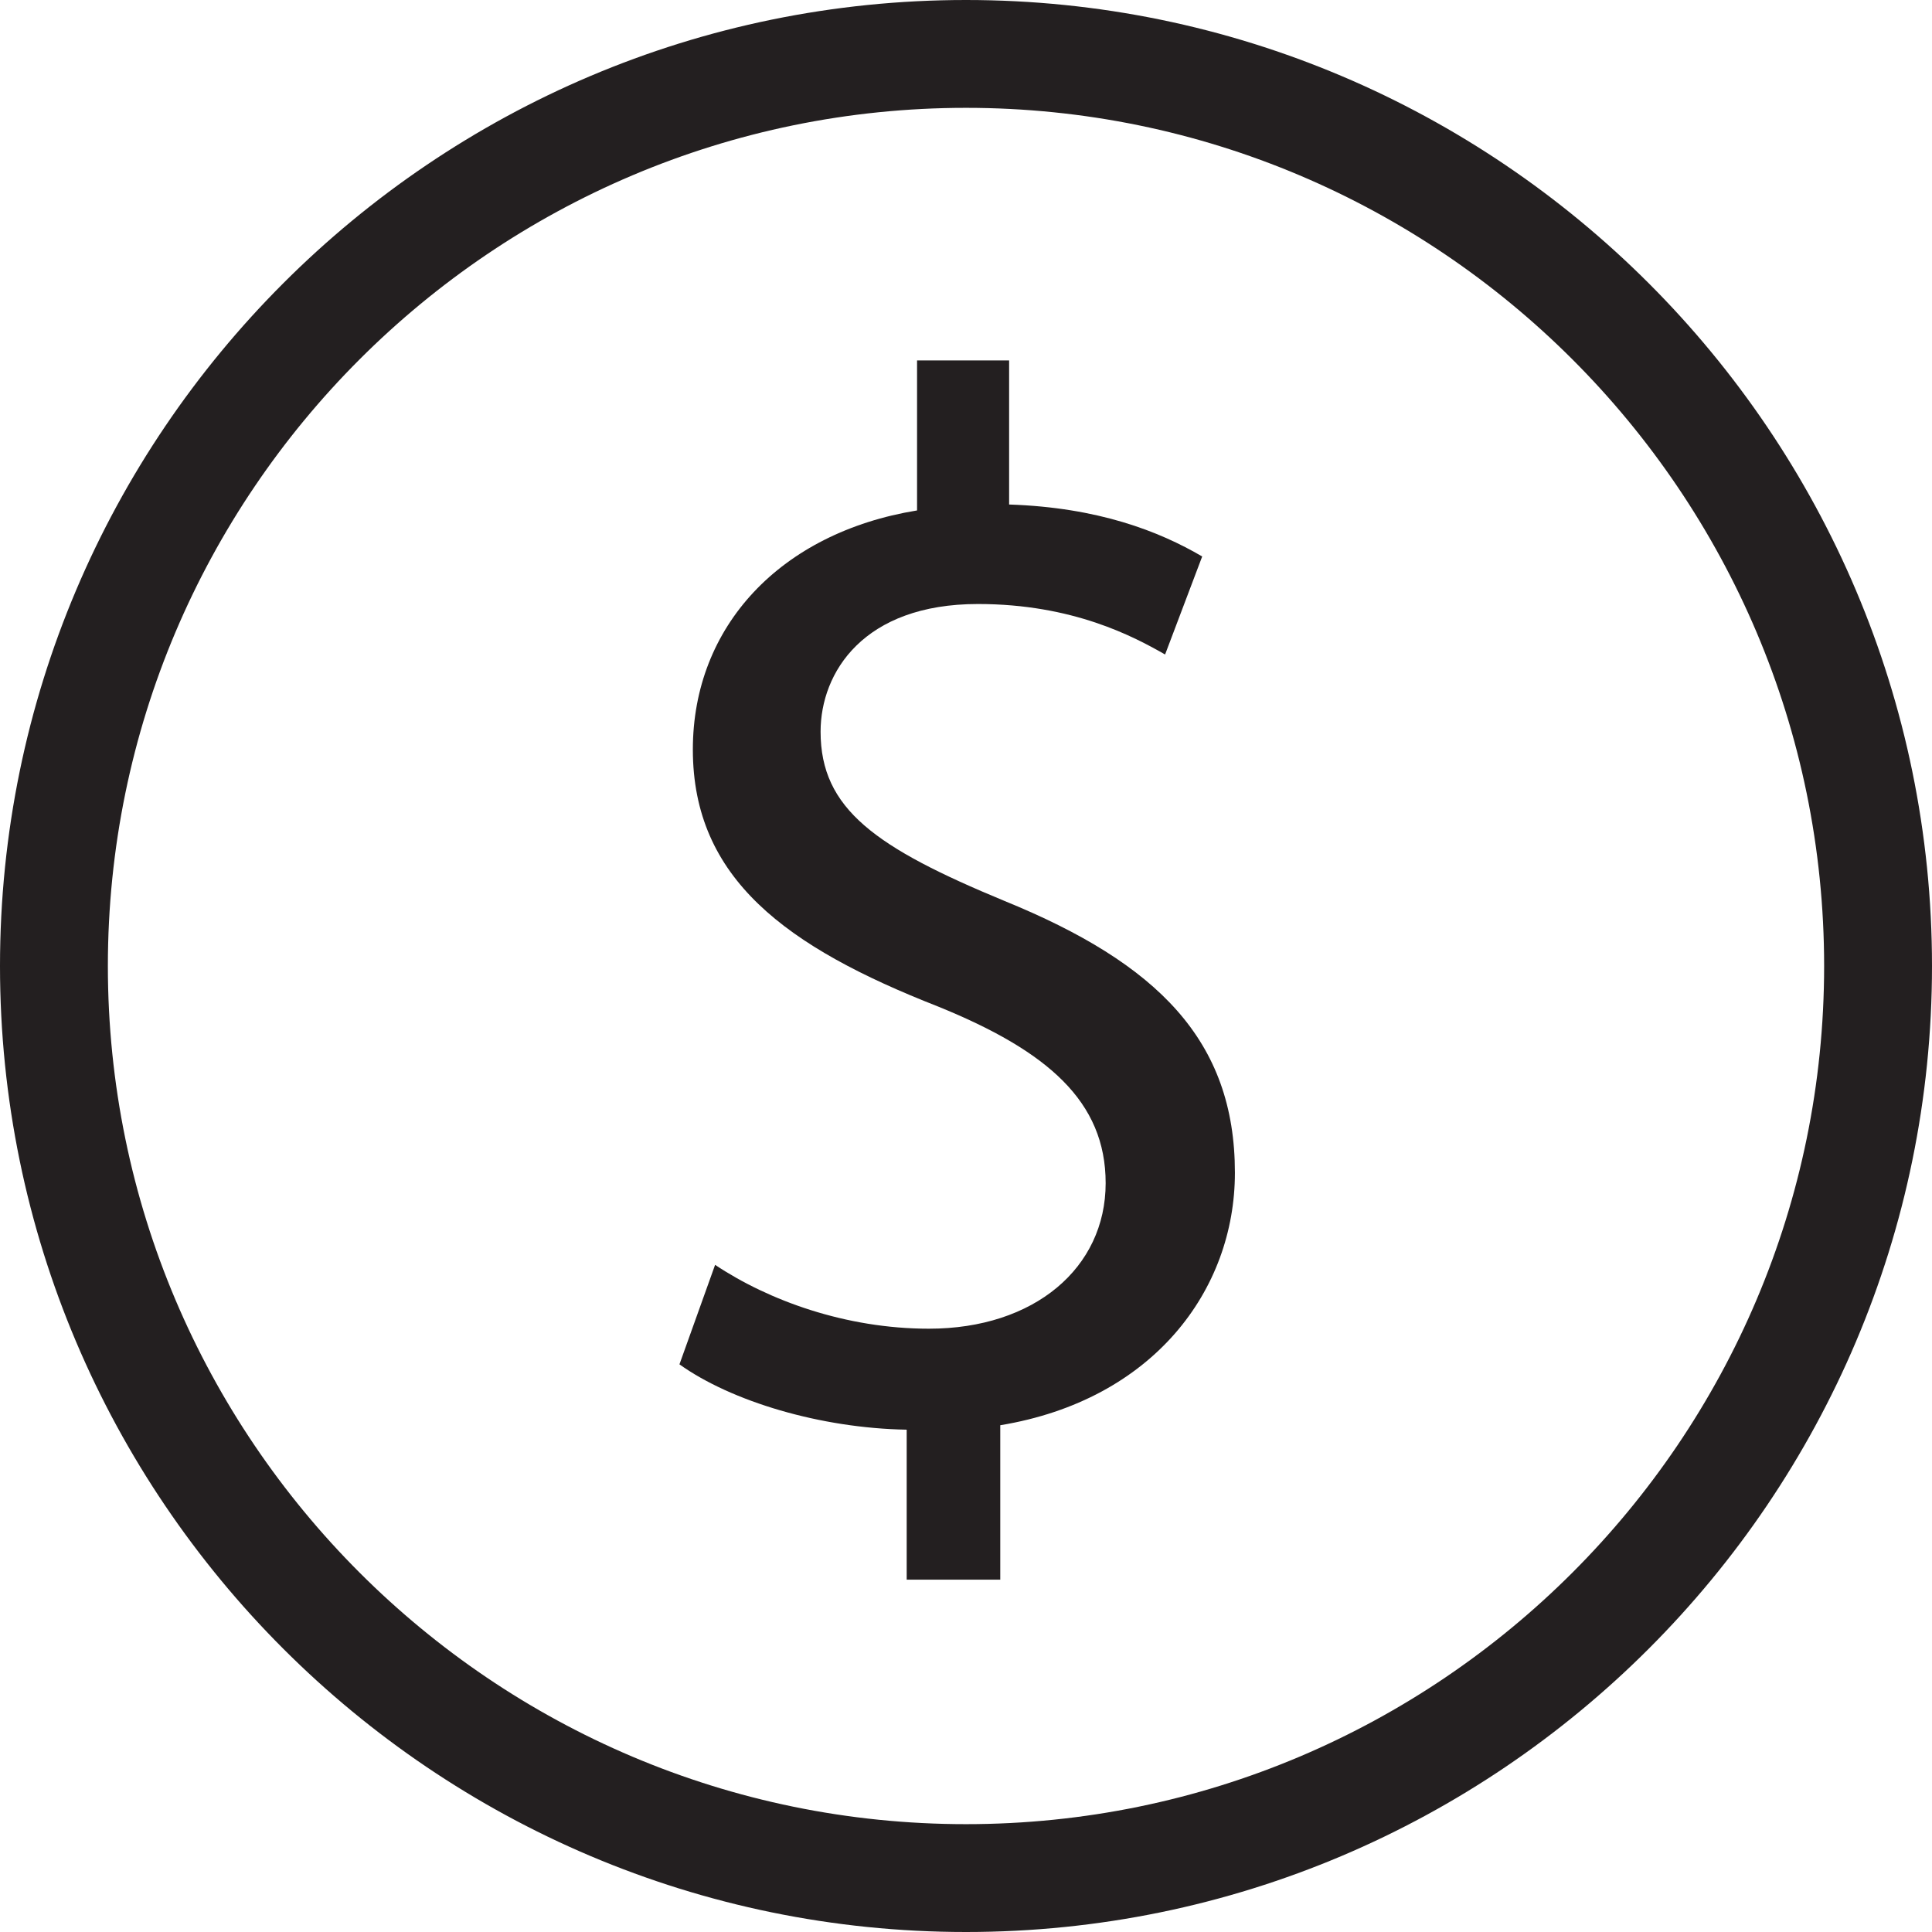
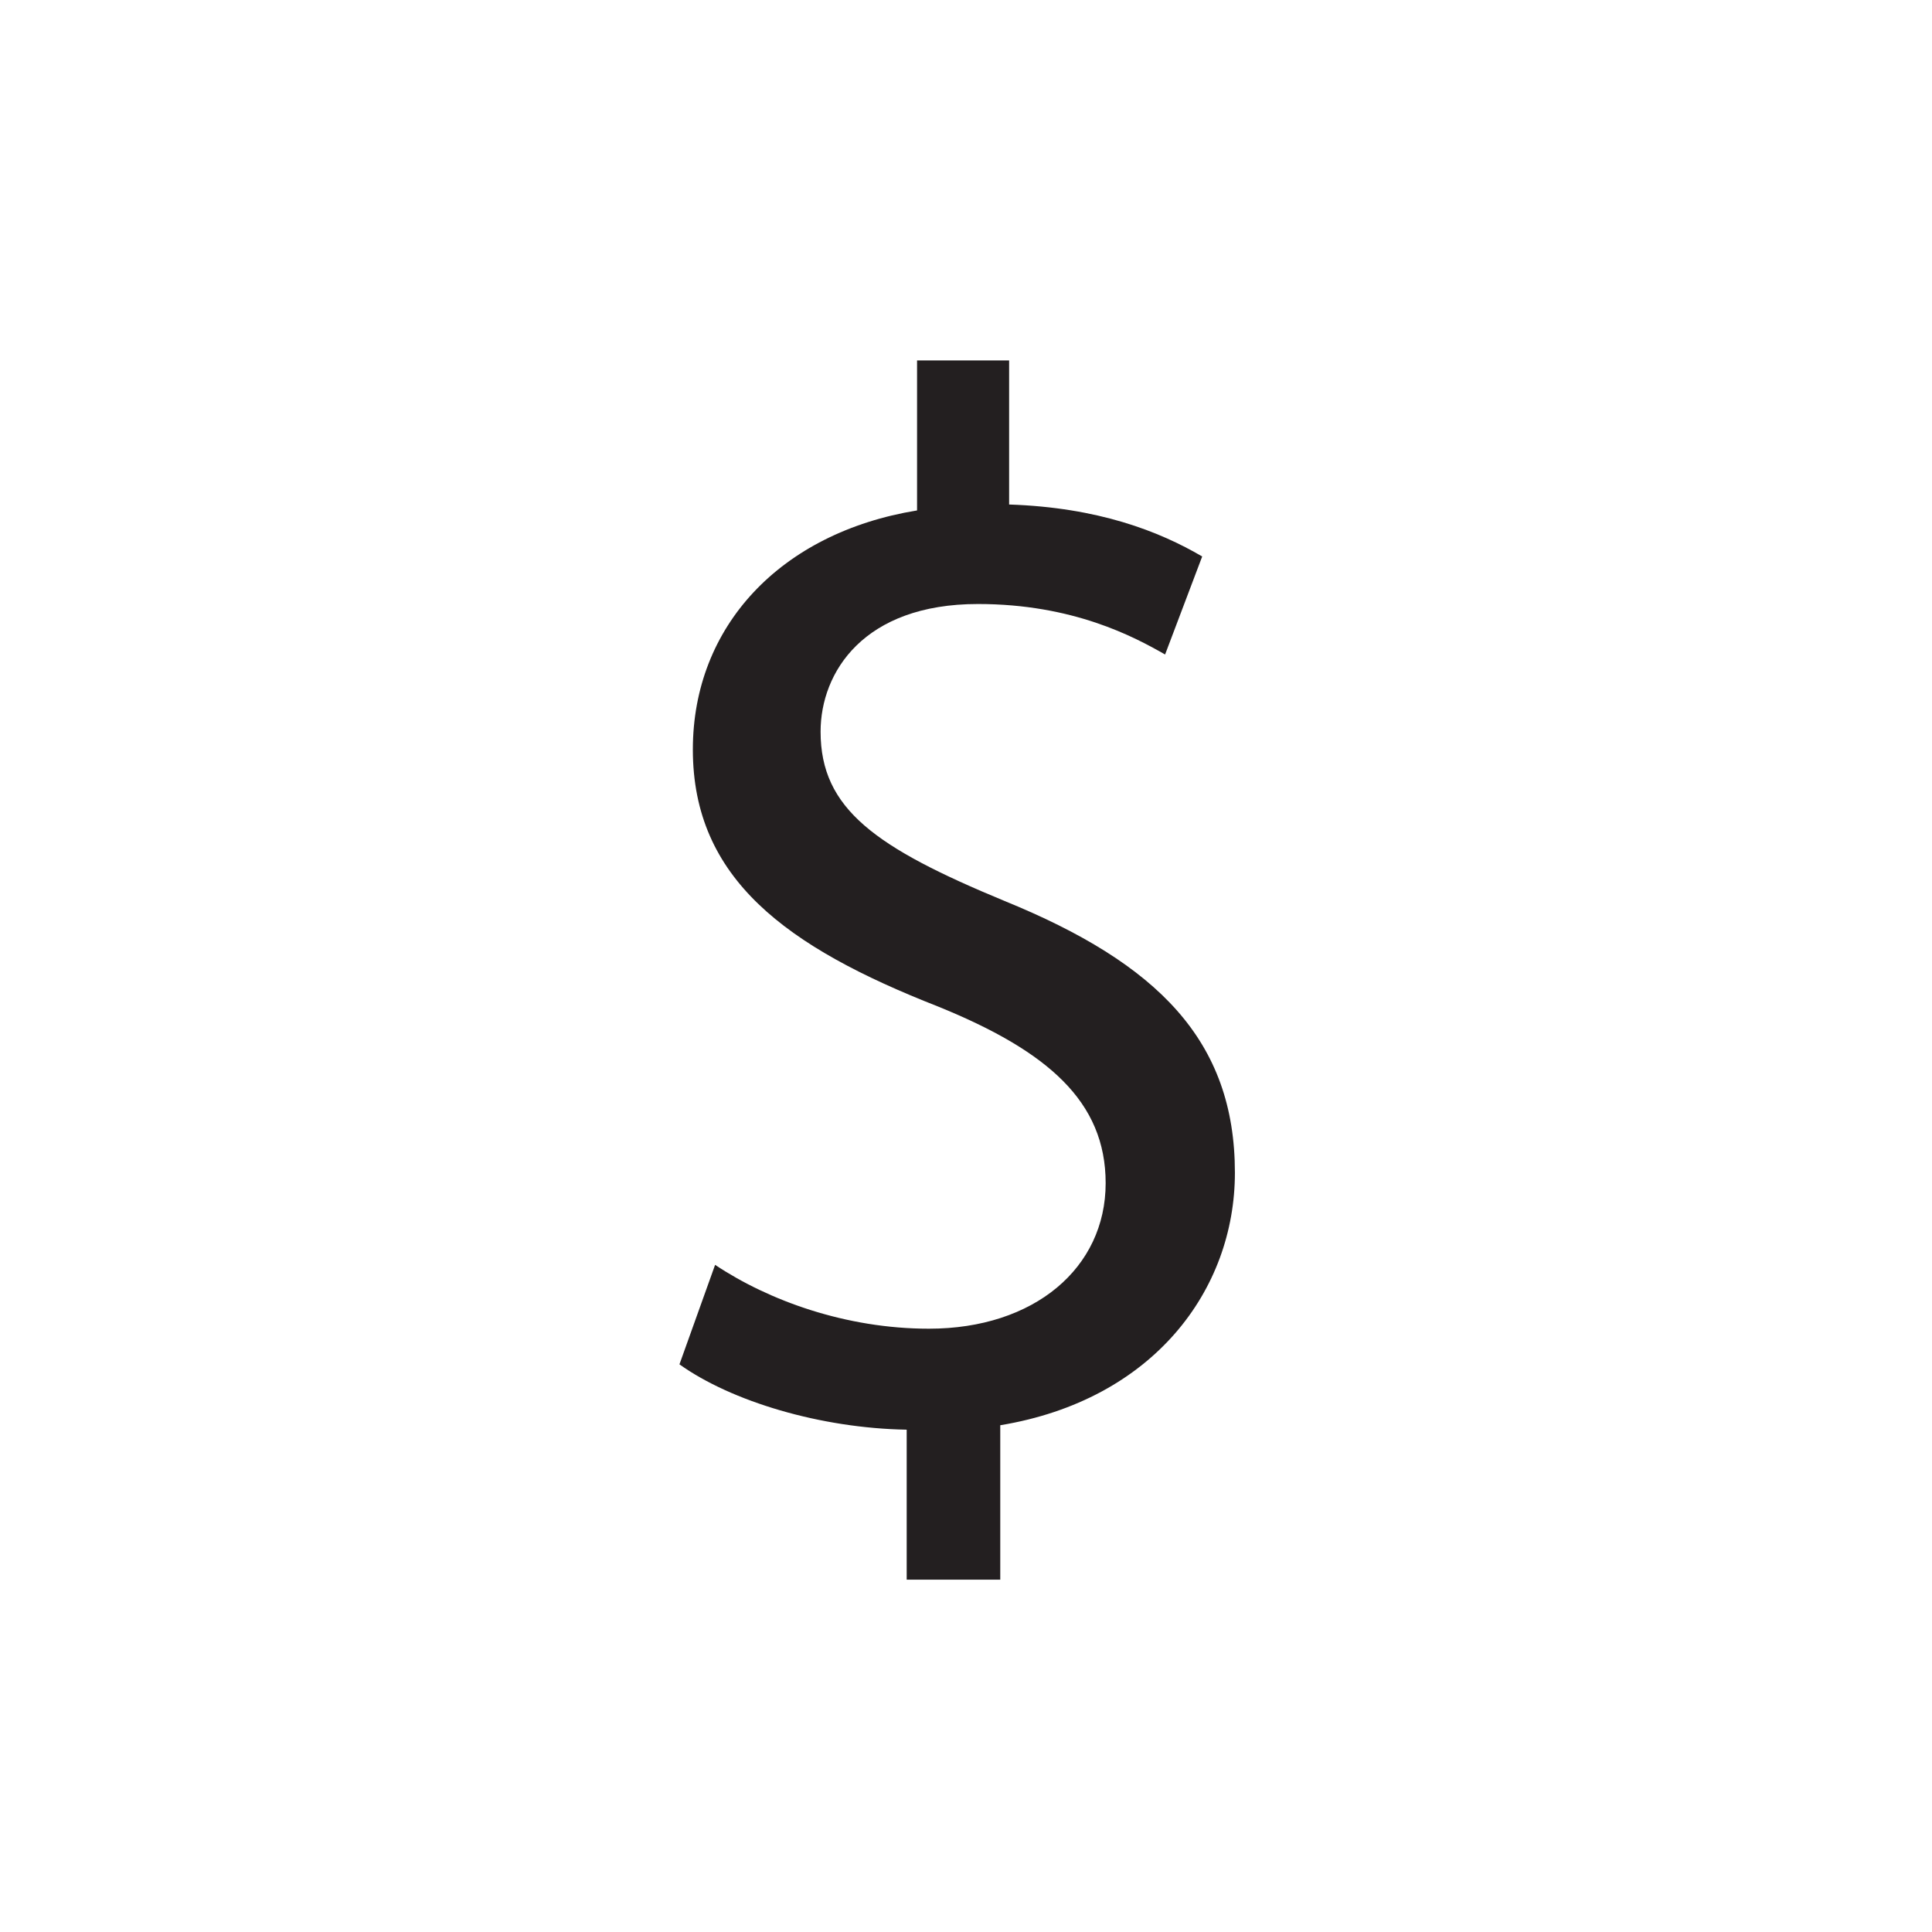
<svg xmlns="http://www.w3.org/2000/svg" version="1.1" id="Layer_1" x="0px" y="0px" width="60px" height="60px" viewBox="0 0 60 60" enable-background="new 0 0 60 60" xml:space="preserve">
  <g>
    <path fill="#231F20" d="M31.201,27.982c-4.012-1.66-5.717-2.859-5.717-5.258c0-1.845,1.336-3.966,4.887-3.966   c2.953,0,4.844,1.015,5.812,1.568l1.152-3.044c-1.338-0.784-3.229-1.522-5.996-1.614v-4.474H28.48v4.658   c-4.242,0.692-6.963,3.597-6.963,7.425c0,4.013,2.904,6.134,7.609,7.979c3.412,1.384,5.211,2.951,5.211,5.488   c0,2.629-2.213,4.52-5.488,4.52c-2.582,0-4.98-0.876-6.641-1.983l-1.107,3.09c1.615,1.153,4.383,1.983,7.057,2.029v4.658h2.906   v-4.796c4.75-0.784,7.287-4.197,7.287-7.841C38.352,32.317,35.953,29.92,31.201,27.982z" />
-     <path fill="#231F20" d="M30,0C13.459,0,0,13.458,0,30s13.459,30,30,30s30-13.458,30-30S46.541,0,30,0z M30,56.651   C15.305,56.651,3.35,44.695,3.35,30S15.305,3.349,30,3.349S56.65,15.305,56.65,30S44.695,56.651,30,56.651z" />
  </g>
</svg>